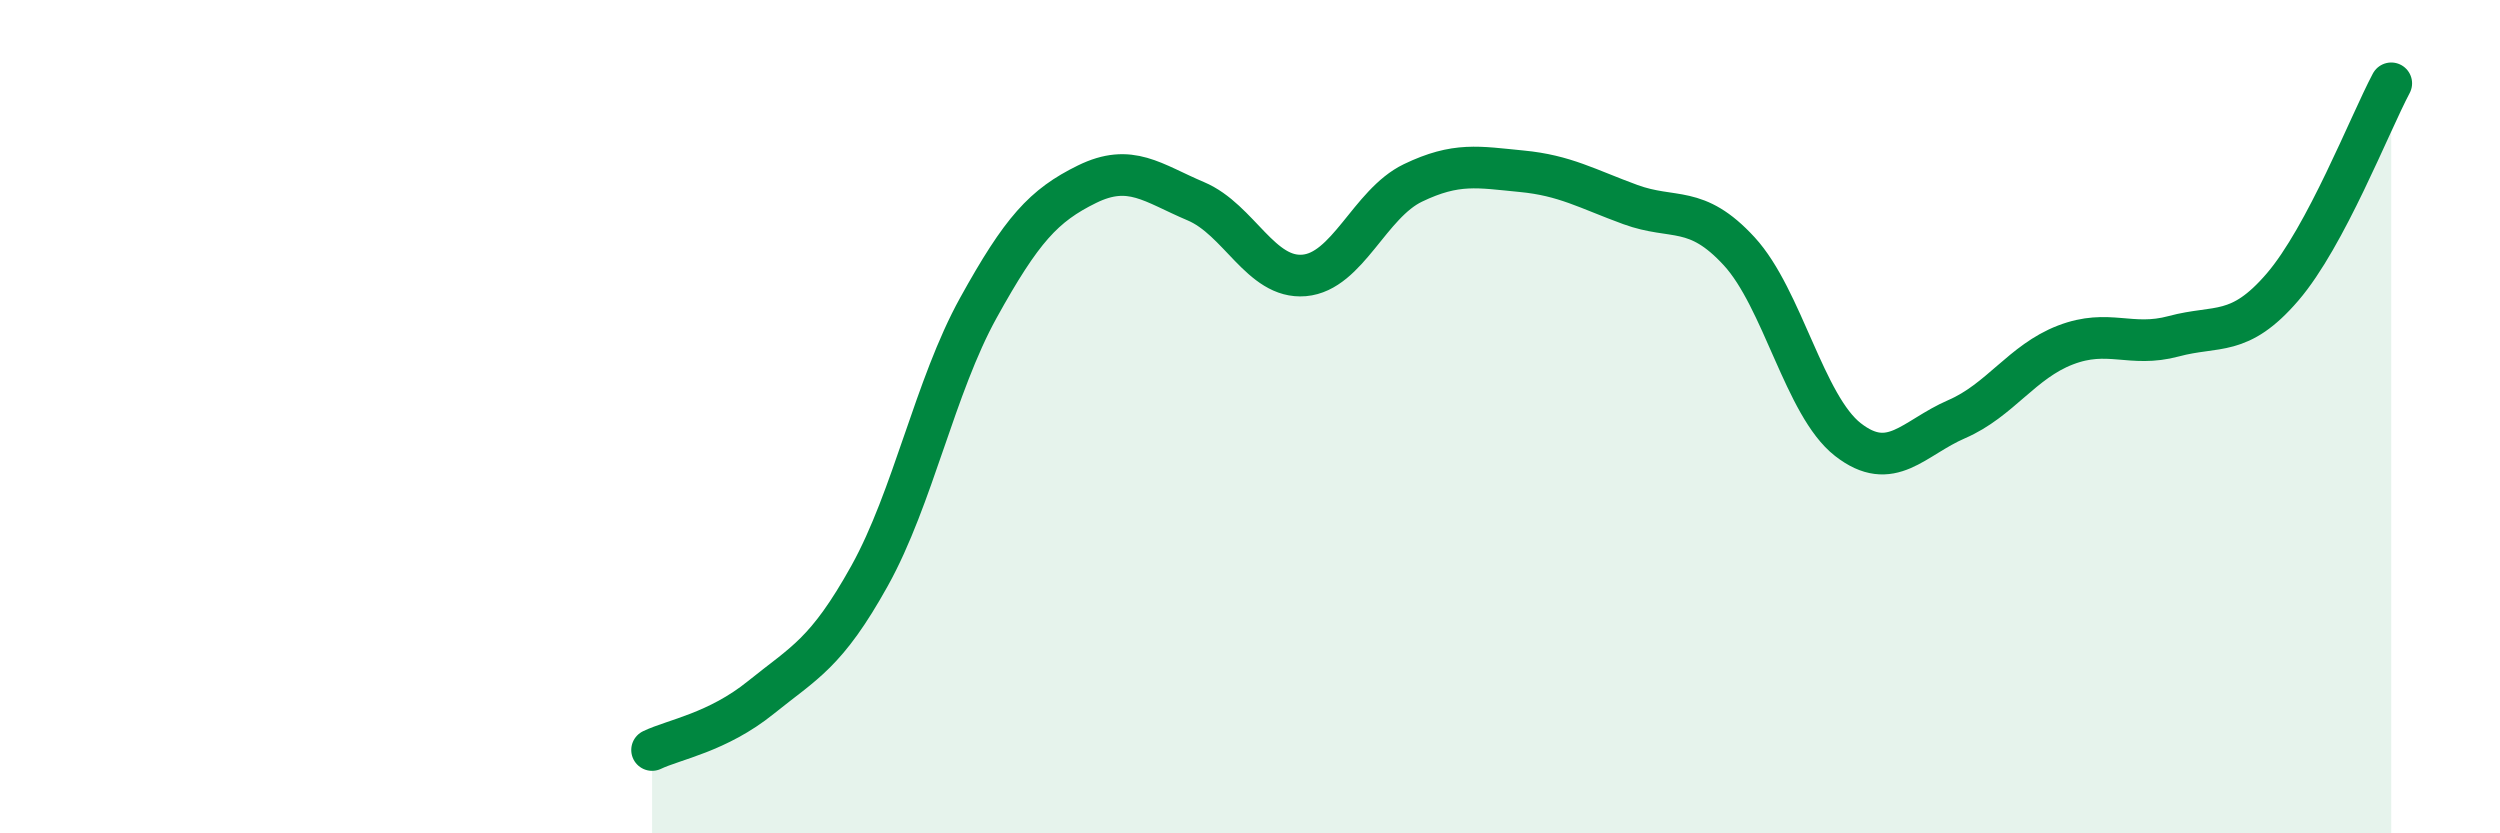
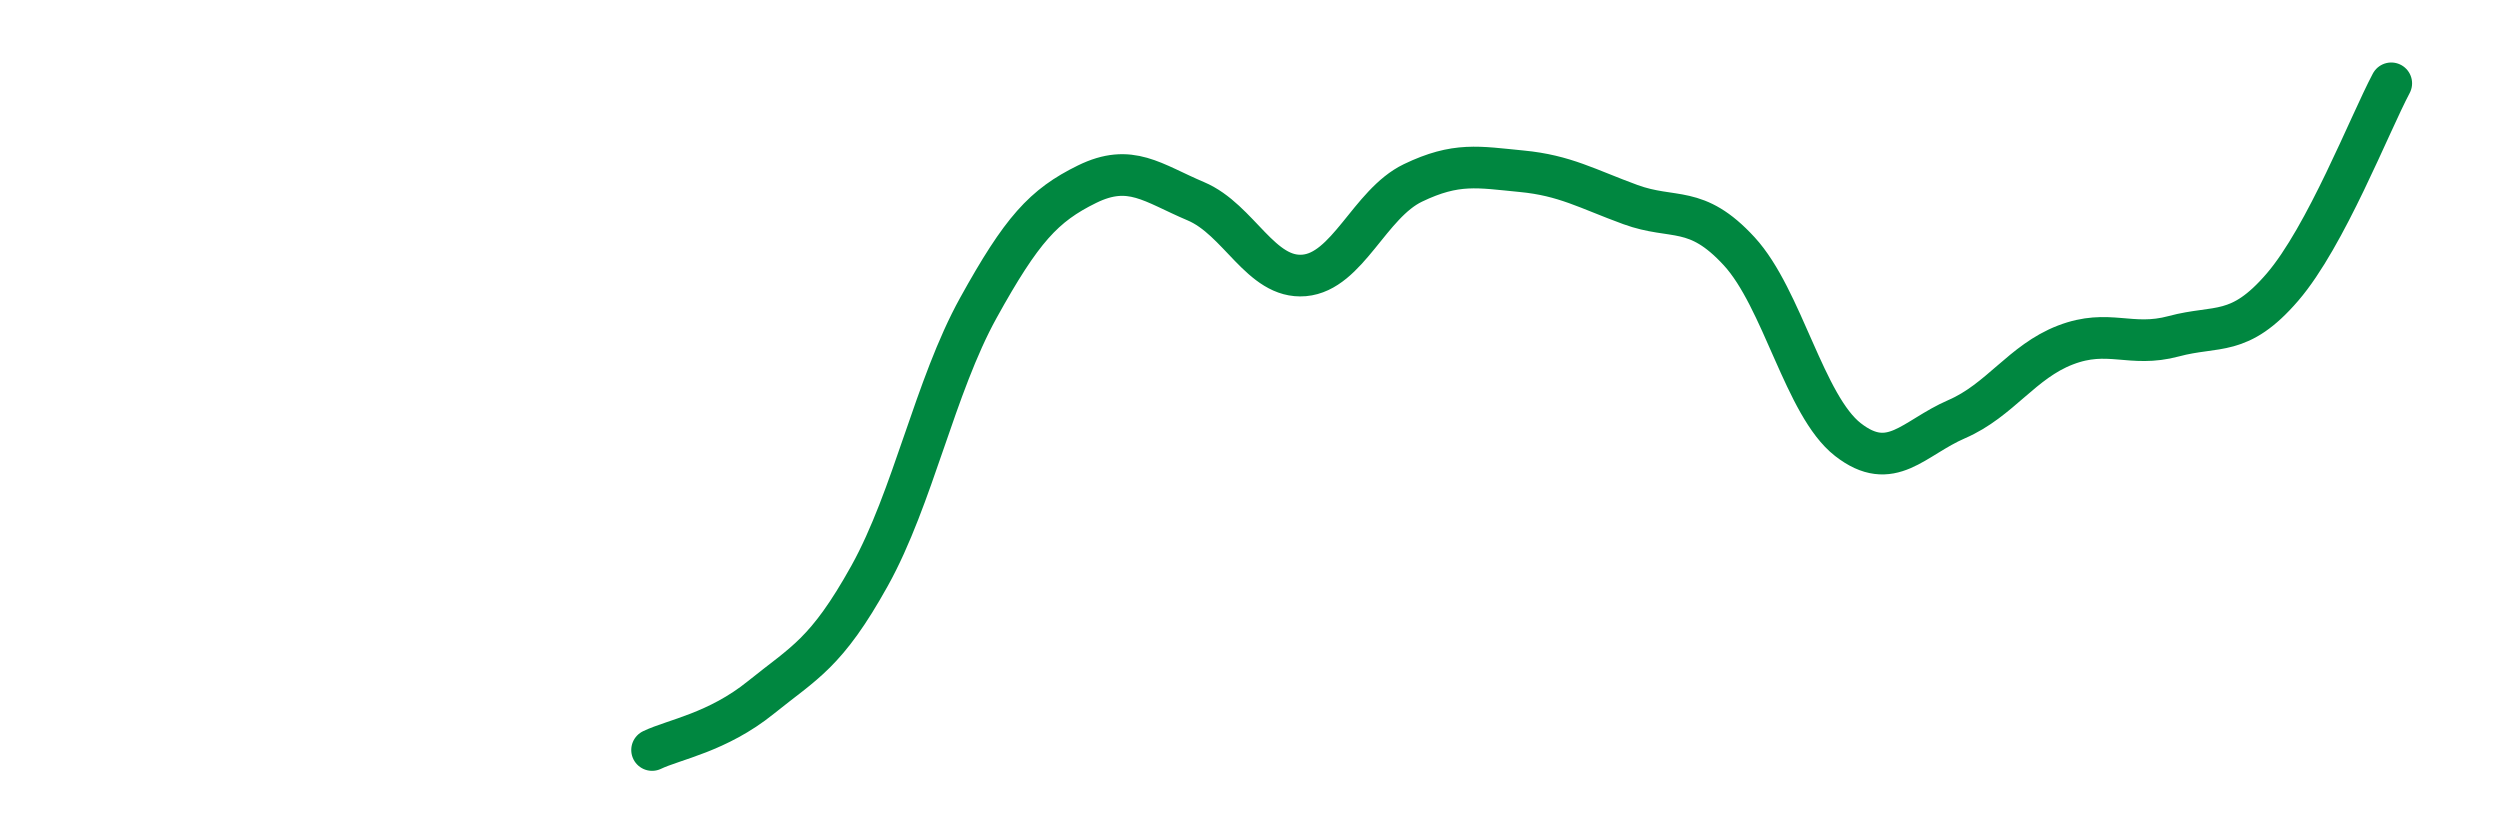
<svg xmlns="http://www.w3.org/2000/svg" width="60" height="20" viewBox="0 0 60 20">
-   <path d="M 15.65,18 C 16.17,17.75 17.22,17.58 18.26,16.74 C 19.3,15.9 19.83,15.69 20.87,13.82 C 21.91,11.95 22.44,9.27 23.48,7.39 C 24.52,5.51 25.05,4.93 26.09,4.42 C 27.13,3.91 27.66,4.39 28.7,4.83 C 29.74,5.27 30.26,6.7 31.3,6.61 C 32.34,6.52 32.87,4.89 33.91,4.39 C 34.95,3.89 35.48,4.01 36.52,4.11 C 37.56,4.21 38.09,4.53 39.13,4.91 C 40.17,5.29 40.7,4.9 41.74,6.03 C 42.78,7.16 43.31,9.74 44.35,10.55 C 45.39,11.36 45.92,10.51 46.96,10.06 C 48,9.61 48.53,8.68 49.57,8.28 C 50.61,7.88 51.13,8.35 52.17,8.07 C 53.21,7.79 53.74,8.1 54.78,6.89 C 55.82,5.68 56.87,2.98 57.39,2L57.39 20L15.65 20Z" fill="#008740" opacity="0.1" stroke-linecap="round" stroke-linejoin="round" />
  <path d="M 15.65,18 C 16.17,17.75 17.22,17.58 18.26,16.74 C 19.3,15.9 19.83,15.69 20.87,13.82 C 21.91,11.95 22.44,9.27 23.48,7.39 C 24.52,5.51 25.05,4.93 26.09,4.42 C 27.13,3.91 27.66,4.39 28.7,4.83 C 29.74,5.27 30.26,6.7 31.3,6.61 C 32.34,6.52 32.87,4.89 33.91,4.39 C 34.95,3.89 35.48,4.01 36.52,4.11 C 37.56,4.21 38.09,4.53 39.13,4.91 C 40.17,5.29 40.7,4.9 41.74,6.03 C 42.78,7.16 43.31,9.74 44.35,10.55 C 45.39,11.36 45.92,10.51 46.96,10.06 C 48,9.61 48.53,8.68 49.57,8.28 C 50.61,7.88 51.13,8.35 52.17,8.07 C 53.21,7.79 53.74,8.1 54.78,6.89 C 55.82,5.68 56.87,2.98 57.39,2" stroke="#008740" stroke-width="1" fill="none" stroke-linecap="round" stroke-linejoin="round" />
</svg>